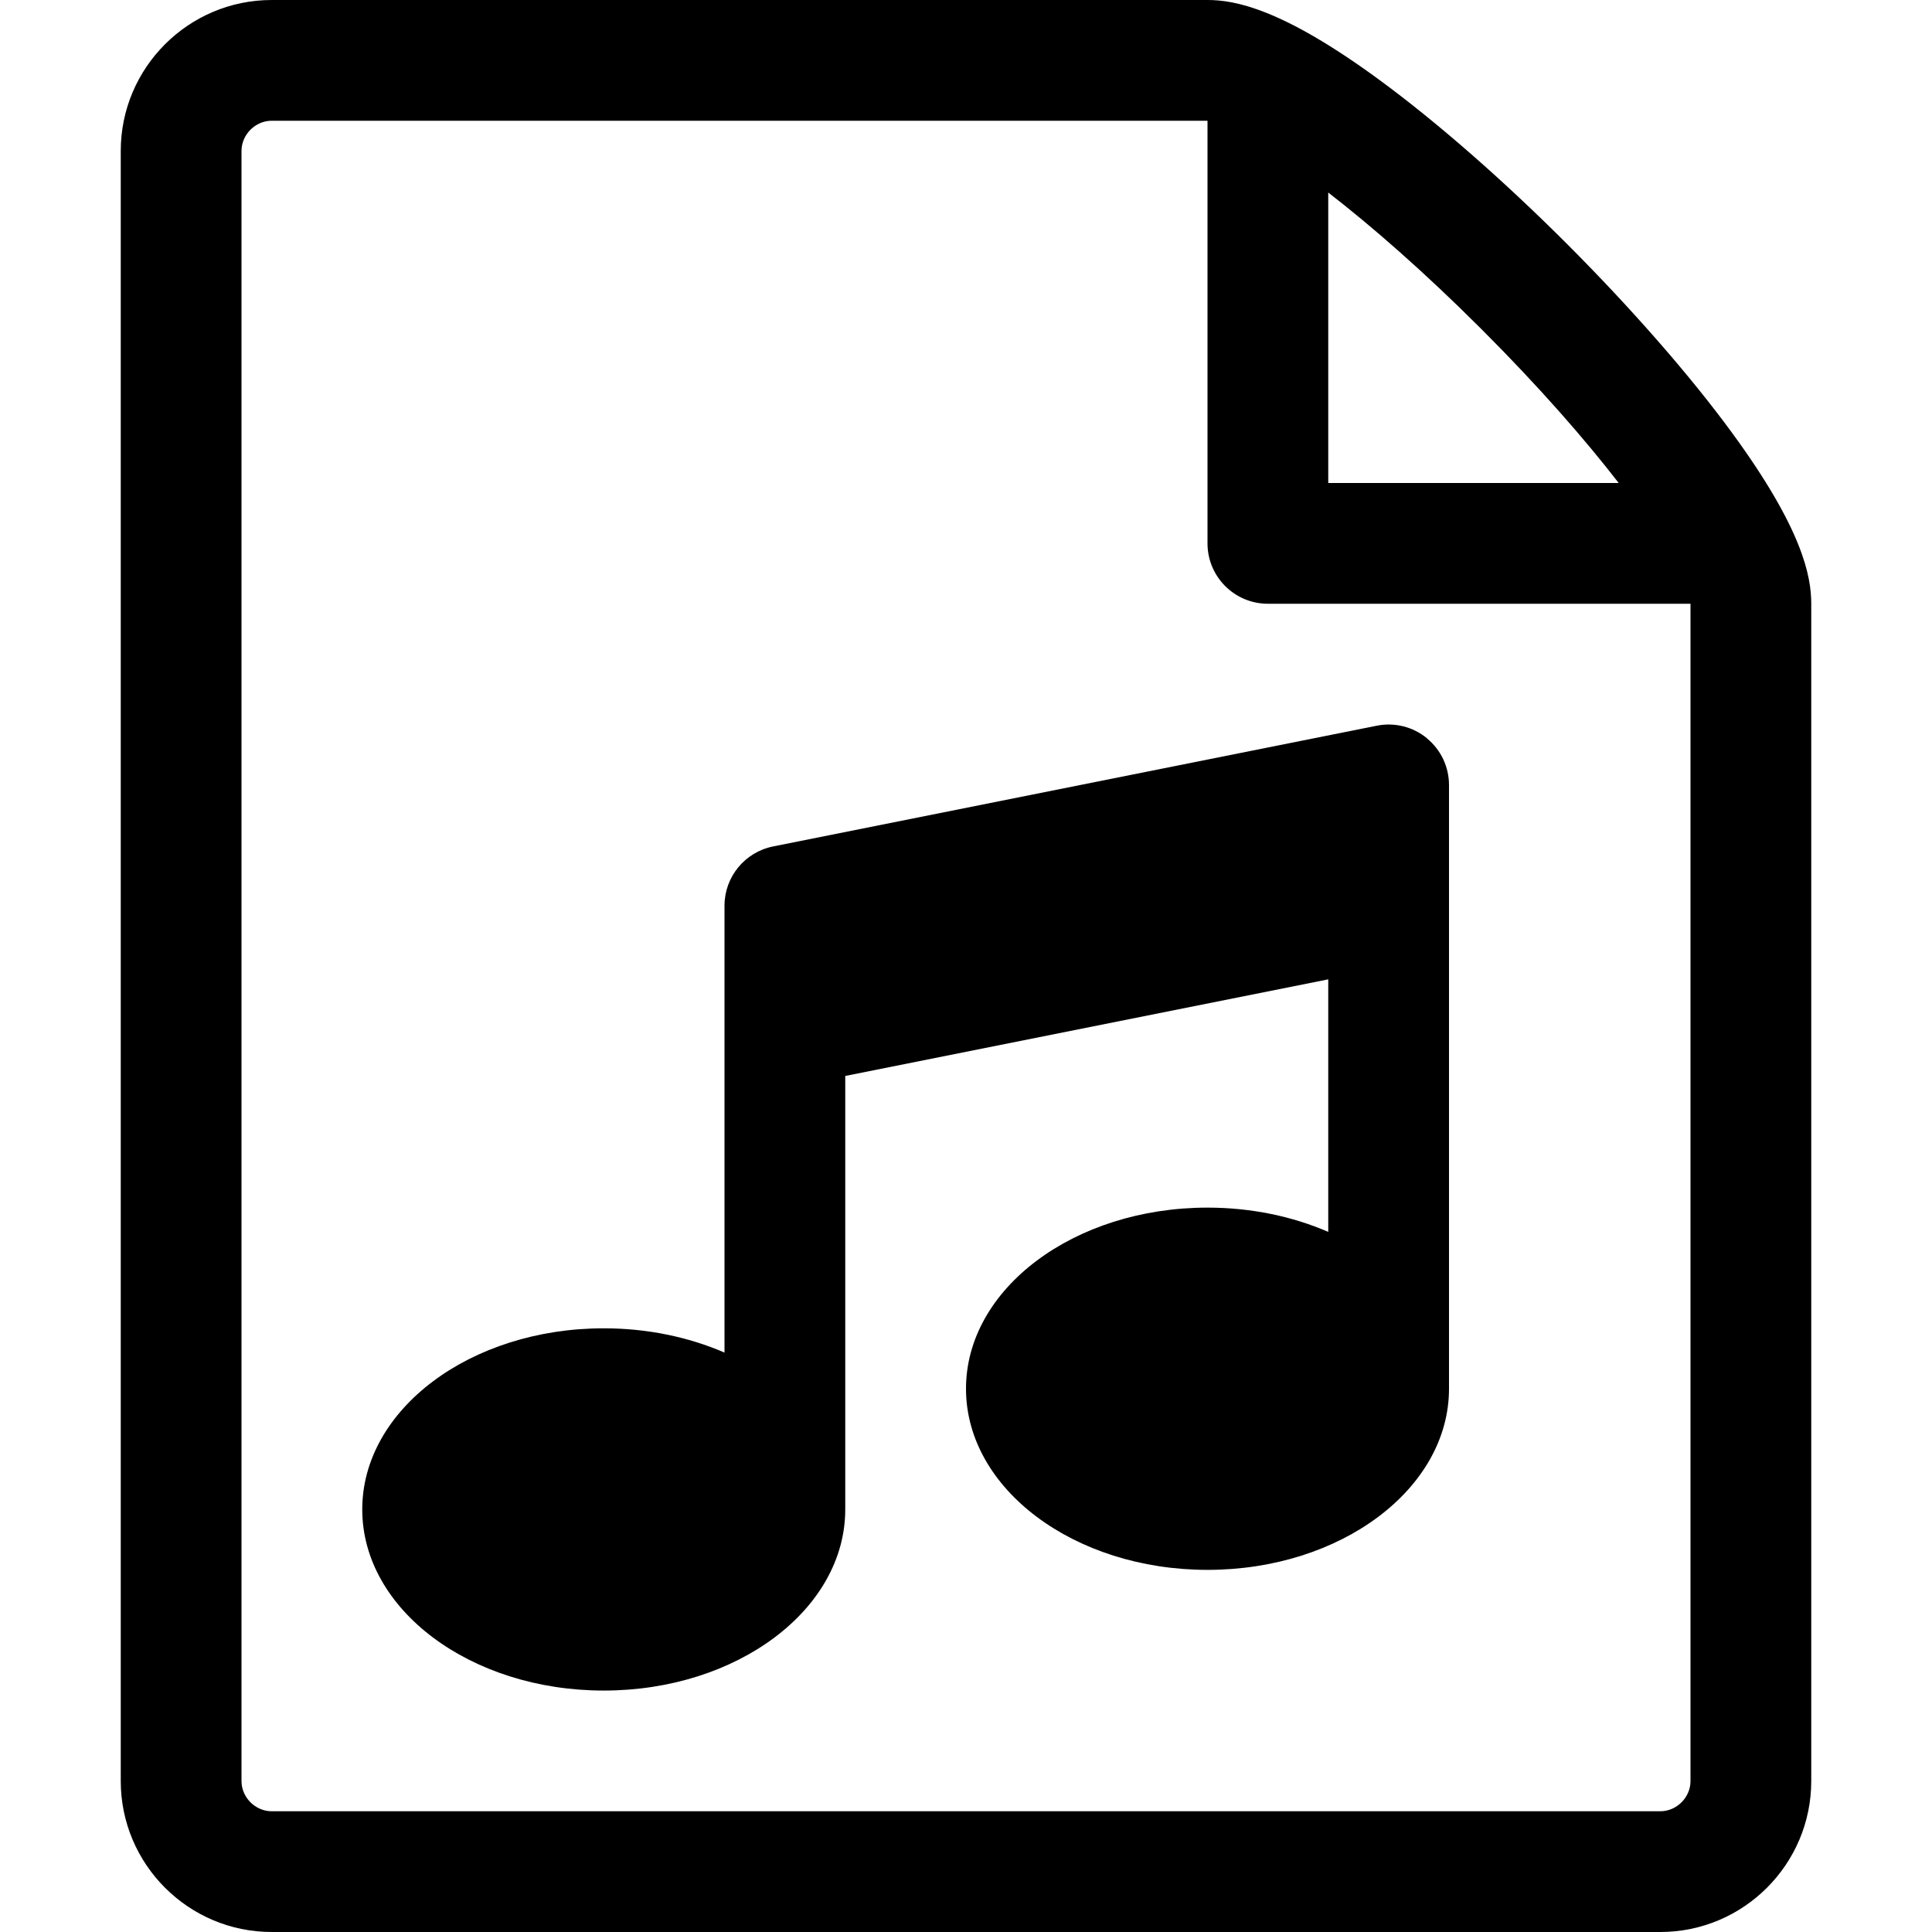
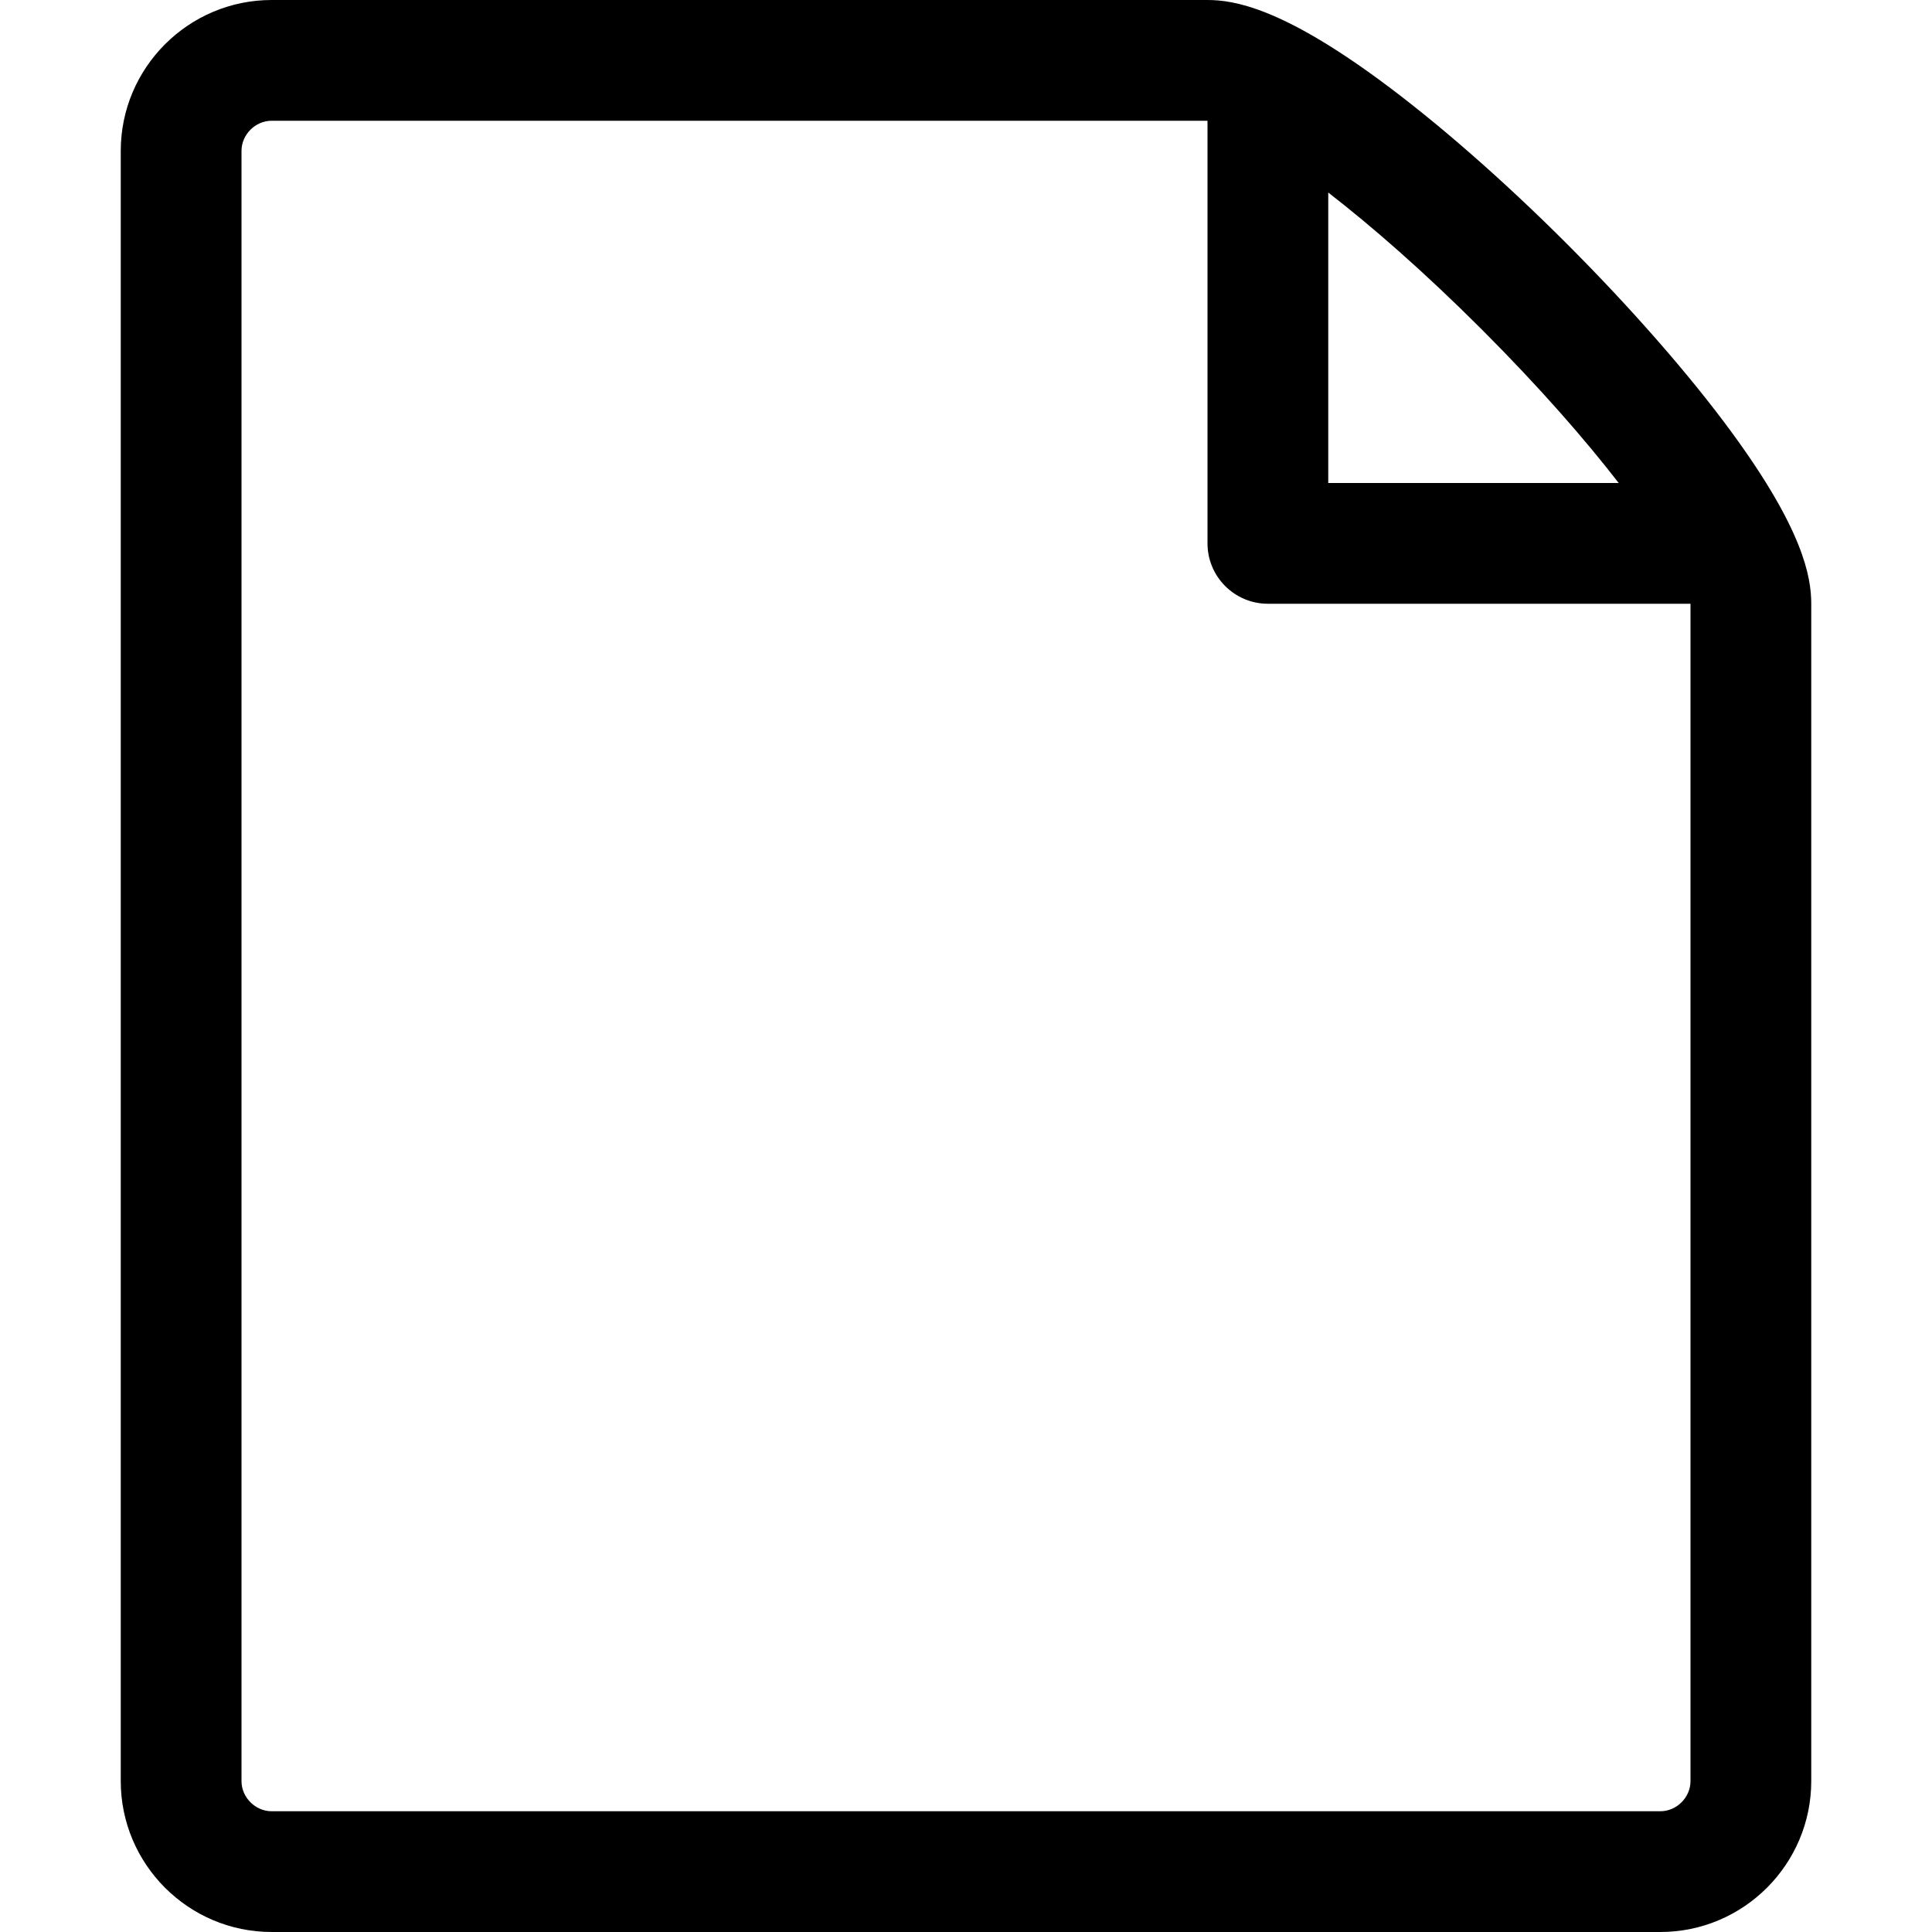
<svg xmlns="http://www.w3.org/2000/svg" version="1.1" width="32" height="32" viewBox="0 0 32 32">
  <title>file-music</title>
-   <path d="M28.681 7.159c-0.694-0.947-1.662-2.053-2.724-3.116s-2.169-2.030-3.116-2.724c-1.612-1.182-2.393-1.319-2.841-1.319h-15.5c-1.378 0-2.5 1.121-2.5 2.5v27c0 1.378 1.121 2.5 2.5 2.5h23c1.378 0 2.5-1.122 2.5-2.5v-19.5c0-0.448-0.137-1.23-1.319-2.841v0zM24.543 5.457c0.959 0.959 1.712 1.825 2.268 2.543h-4.811v-4.811c0.718 0.556 1.584 1.309 2.543 2.268v0zM28 29.5c0 0.271-0.229 0.5-0.5 0.5h-23c-0.271 0-0.5-0.229-0.5-0.5v-27c0-0.271 0.229-0.5 0.5-0.5 0 0 15.499-0 15.5 0v7c0 0.552 0.448 1 1 1h7v19.5z" />
-   <path d="M23.634 12.227c-0.232-0.19-0.536-0.266-0.83-0.207l-10 2c-0.467 0.094-0.804 0.504-0.804 0.981v7.402c-0.588-0.255-1.271-0.402-2-0.402-2.209 0-4 1.343-4 3s1.791 3 4 3 4-1.343 4-3v-7.18l8-1.6v4.183c-0.588-0.255-1.271-0.402-2-0.402-2.209 0-4 1.343-4 3s1.791 3 4 3 4-1.343 4-3v-10c0-0.3-0.134-0.583-0.366-0.773z" />
+   <path d="M28.681 7.159c-0.694-0.947-1.662-2.053-2.724-3.116s-2.169-2.030-3.116-2.724c-1.612-1.182-2.393-1.319-2.841-1.319h-15.5c-1.378 0-2.5 1.121-2.5 2.5v27c0 1.378 1.121 2.5 2.5 2.5h23c1.378 0 2.5-1.122 2.5-2.5v-19.5c0-0.448-0.137-1.23-1.319-2.841v0zM24.543 5.457c0.959 0.959 1.712 1.825 2.268 2.543h-4.811v-4.811c0.718 0.556 1.584 1.309 2.543 2.268v0zM28 29.5c0 0.271-0.229 0.5-0.5 0.5h-23c-0.271 0-0.5-0.229-0.5-0.5v-27c0-0.271 0.229-0.5 0.5-0.5 0 0 15.499-0 15.5 0v7c0 0.552 0.448 1 1 1h7z" />
</svg>